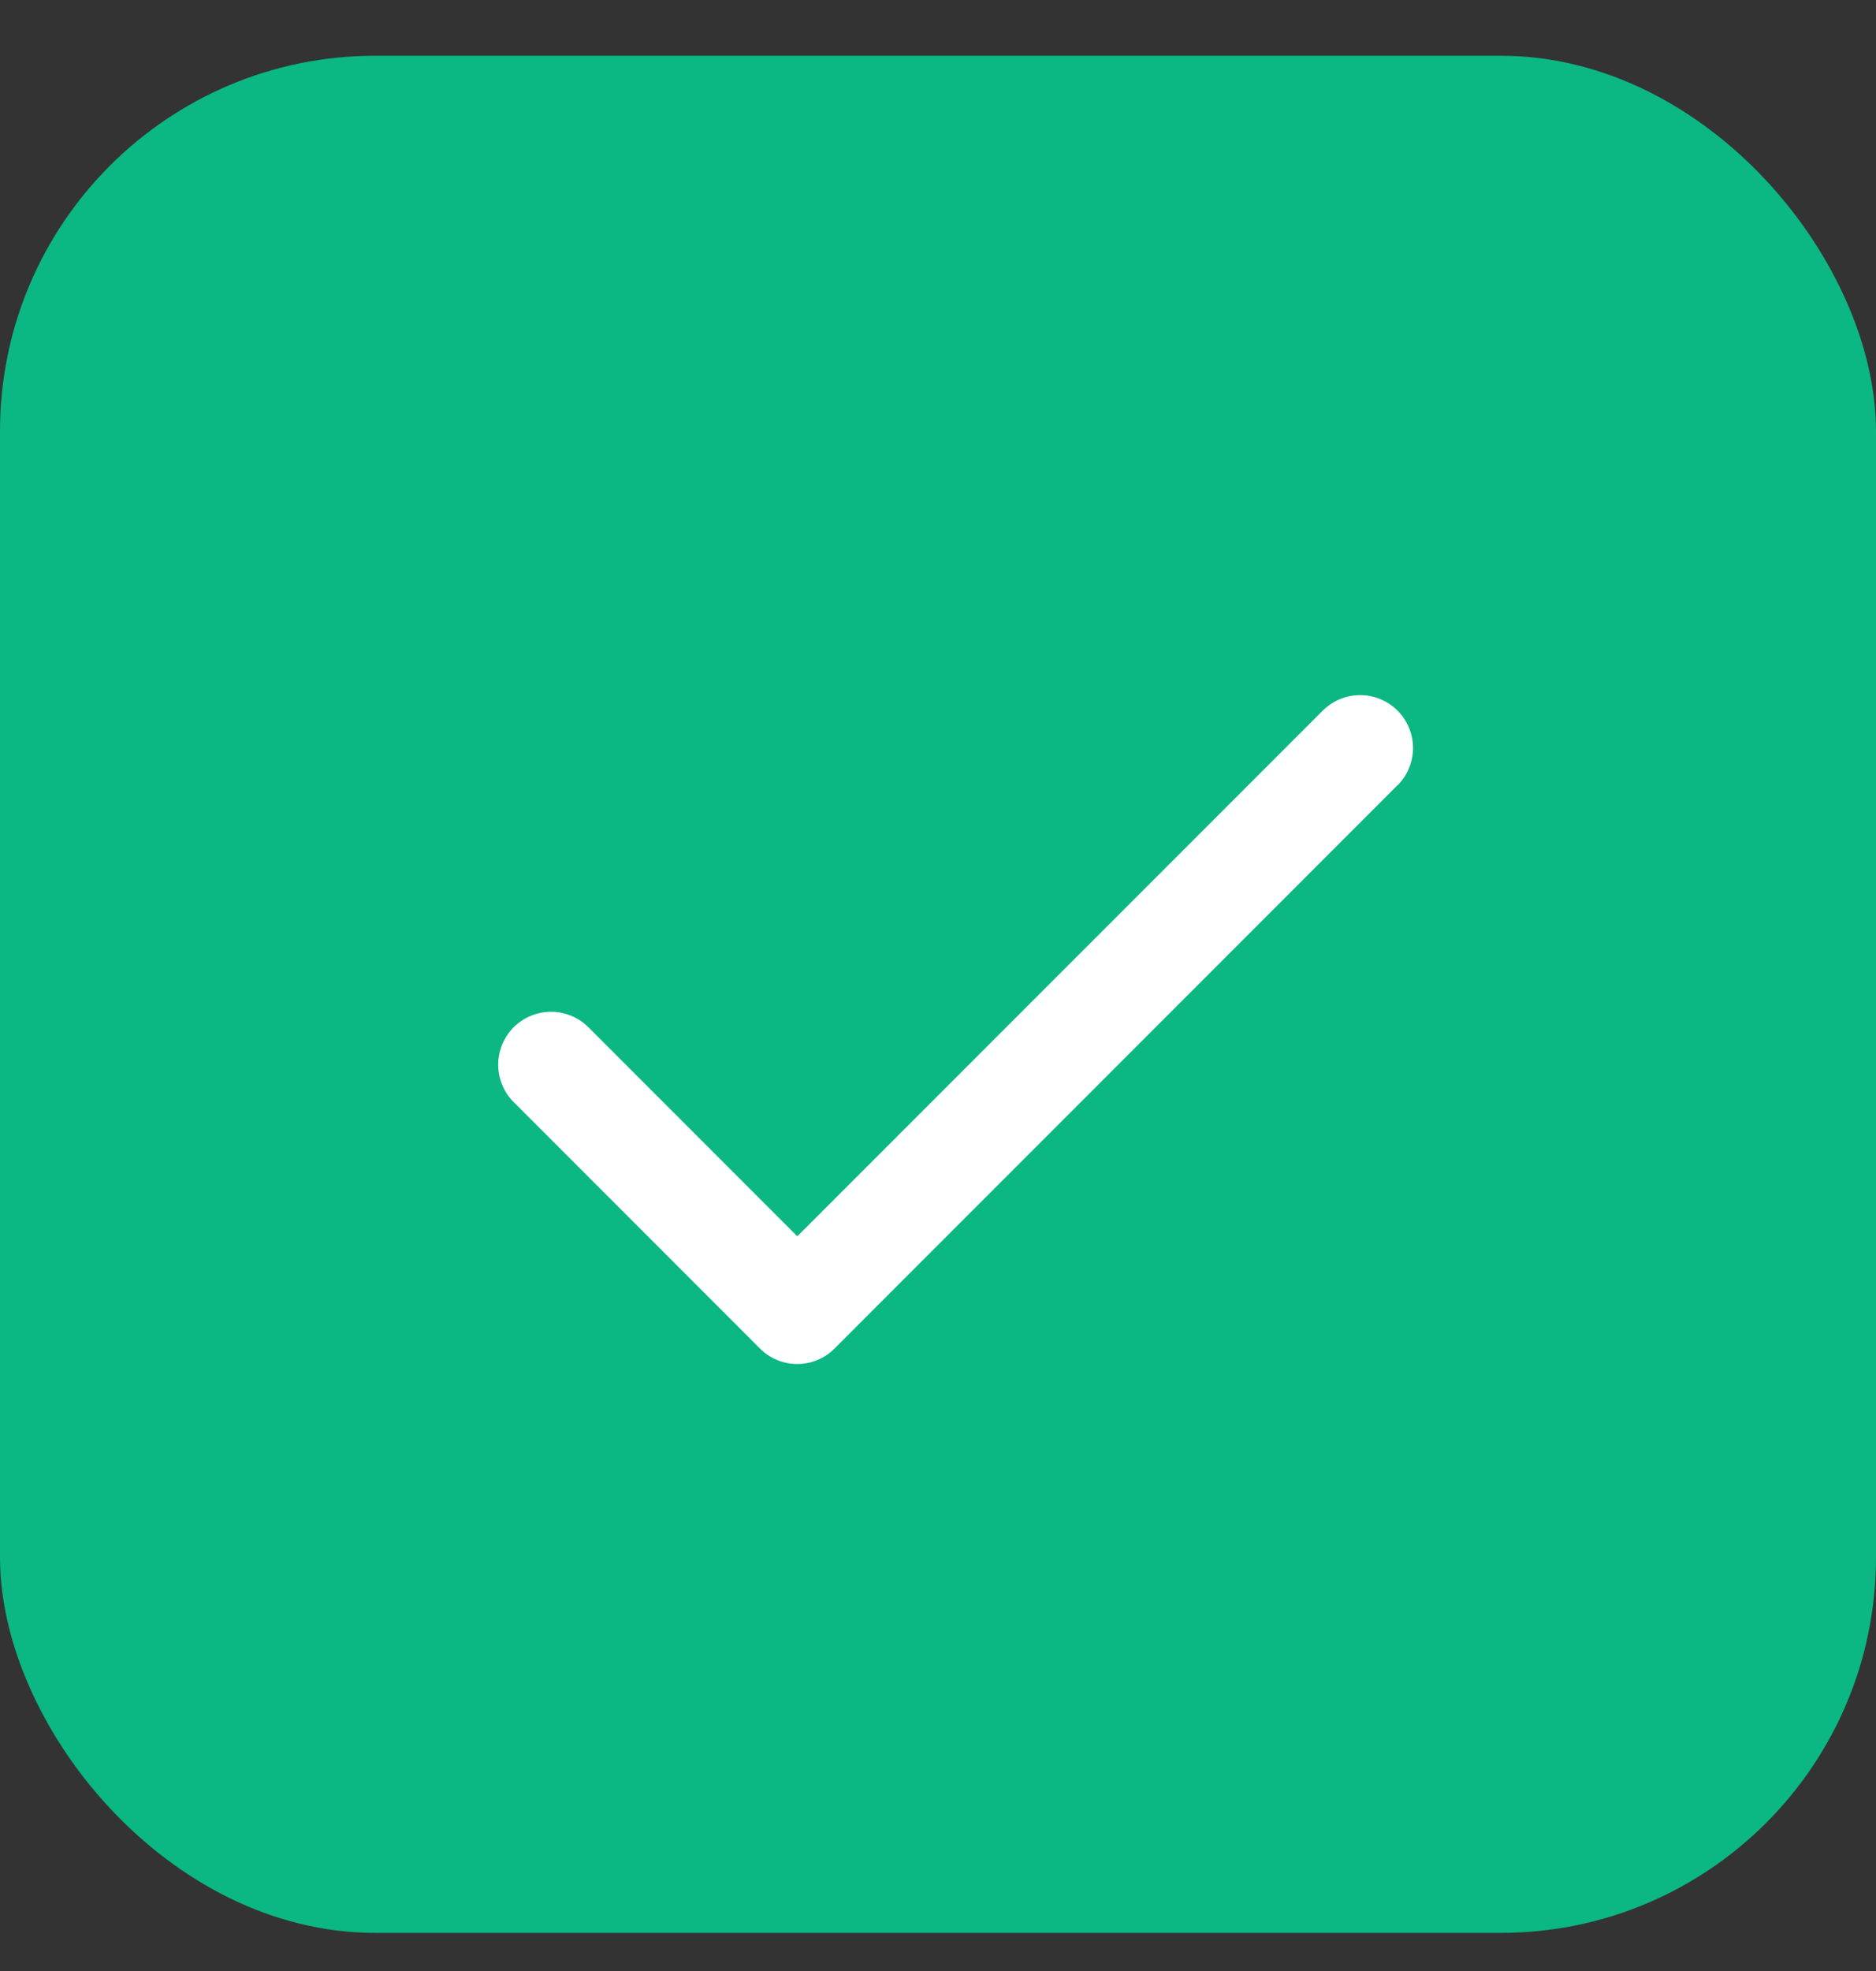
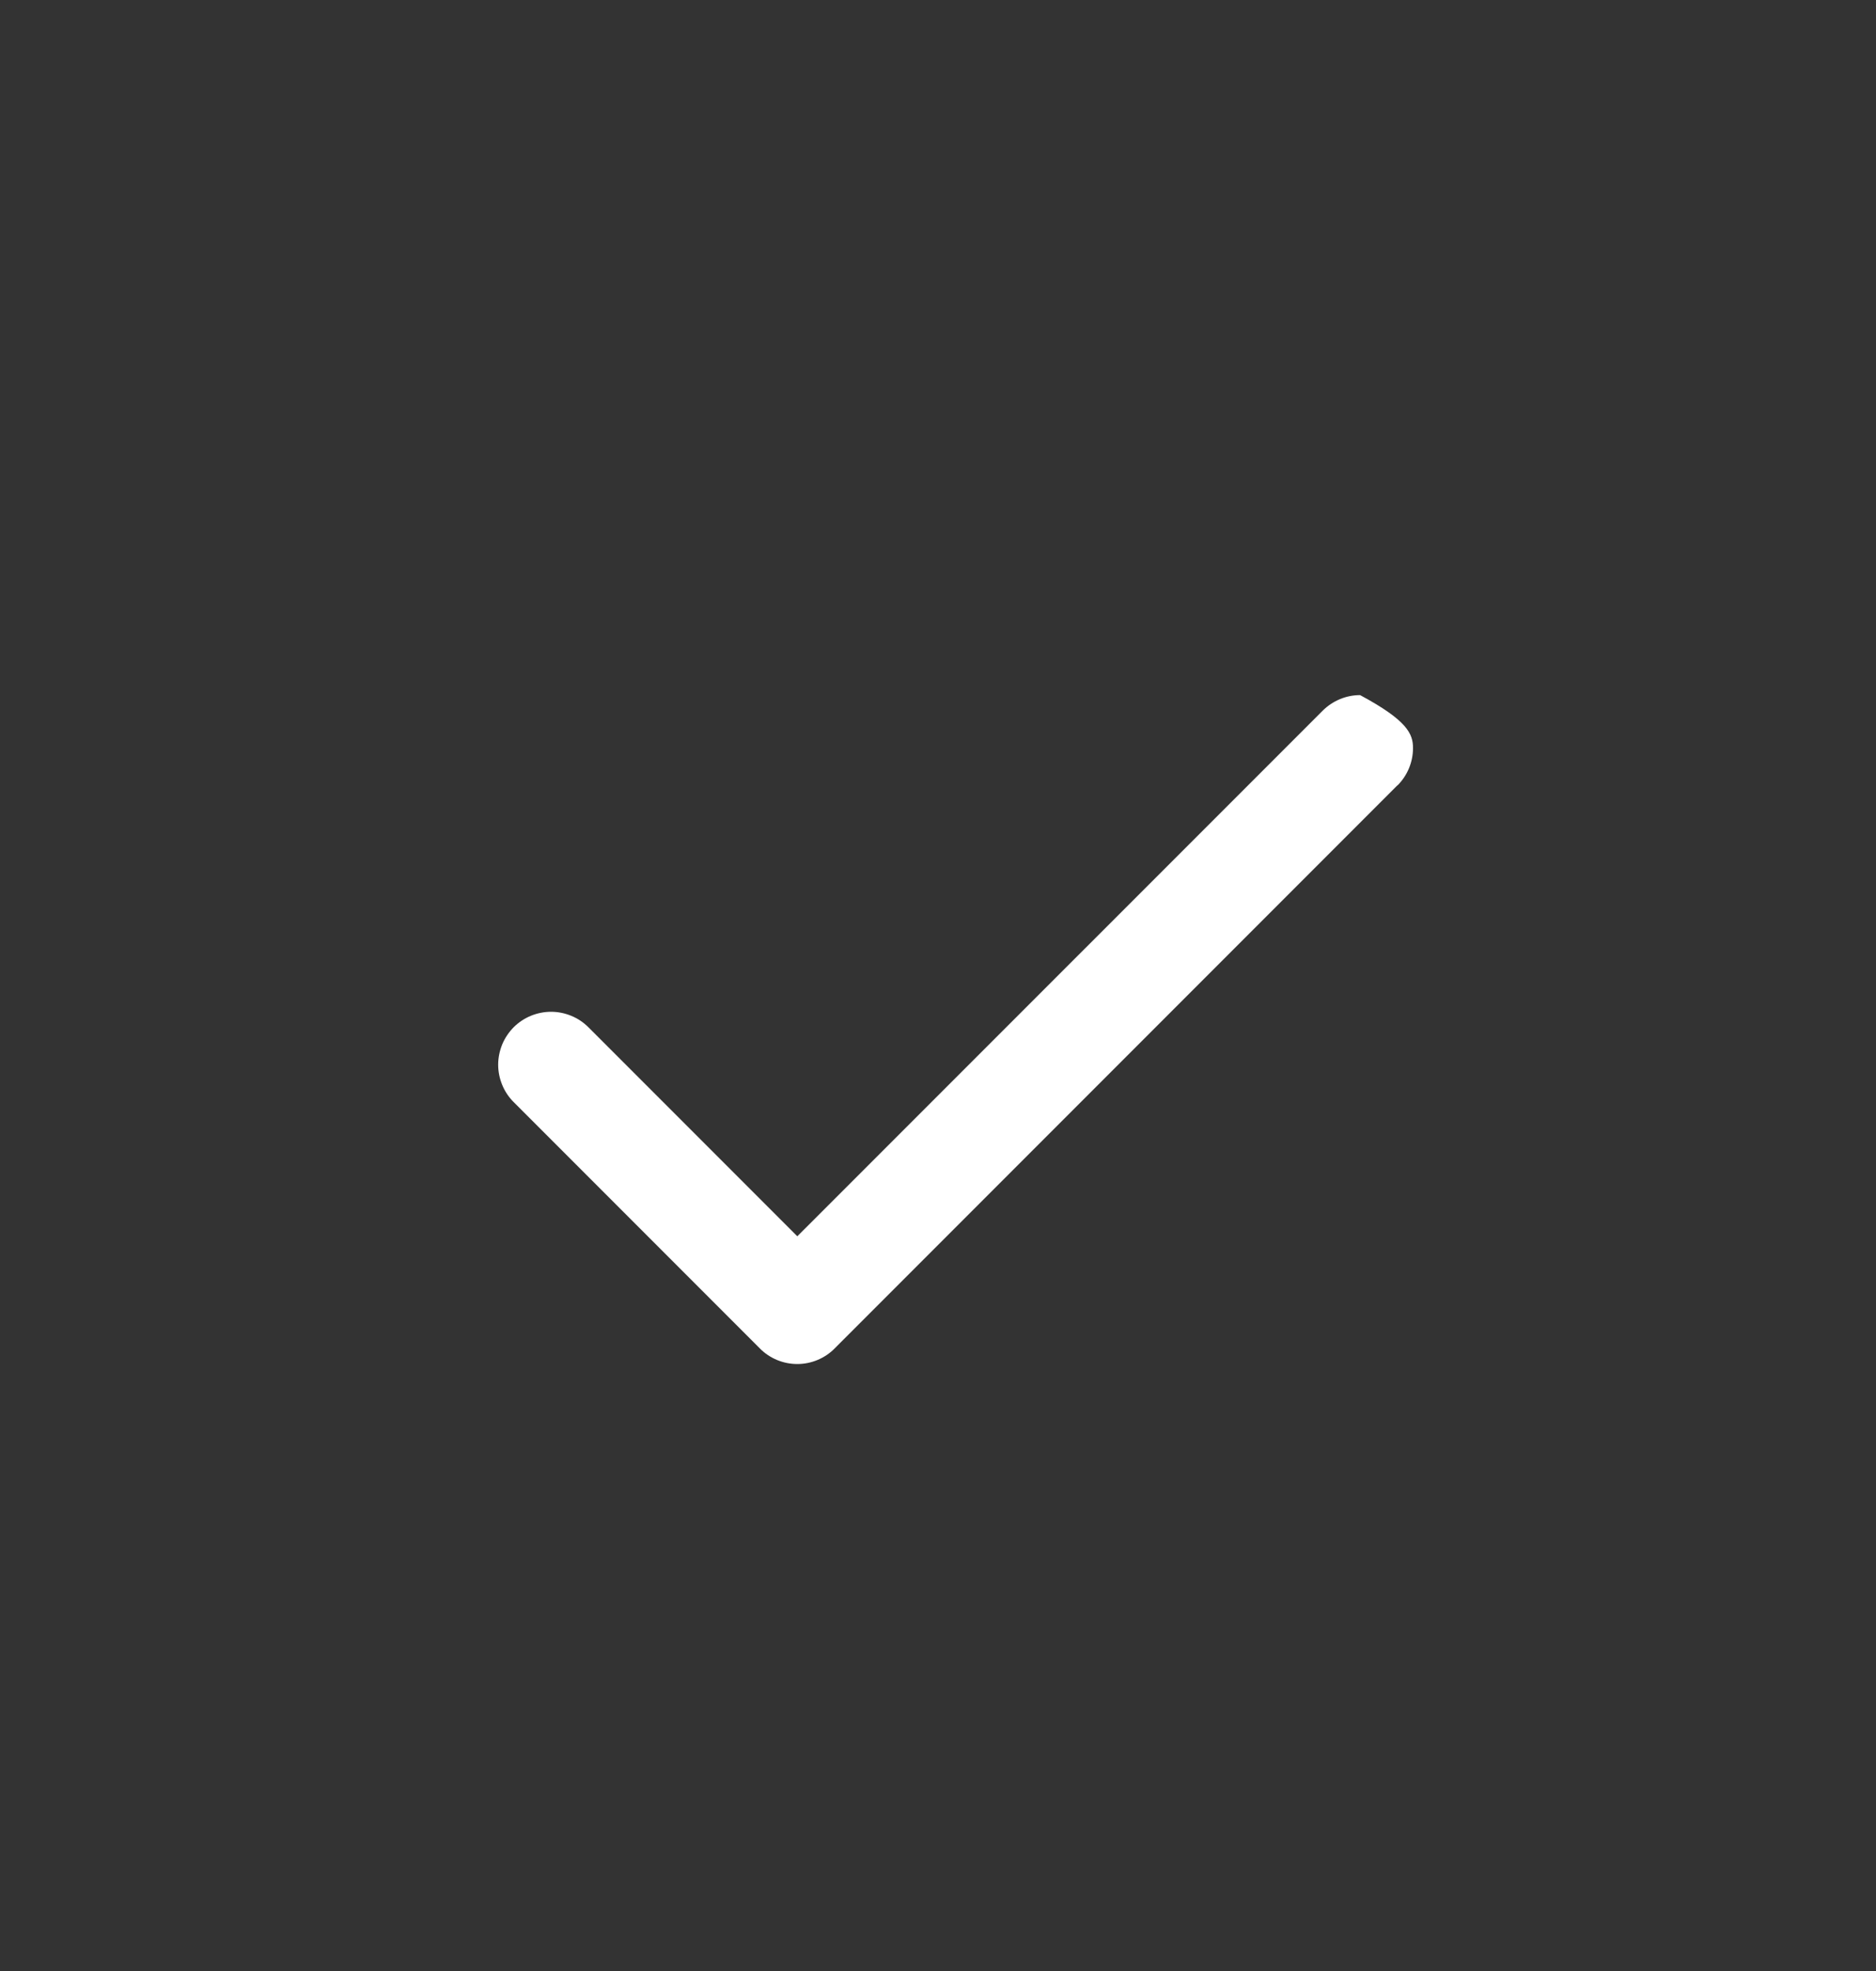
<svg xmlns="http://www.w3.org/2000/svg" width="20" height="21" viewBox="0 0 20 21" fill="none">
  <rect x="0" y="0" width="20" height="21" fill="#333333" stroke="none" />
-   <rect y="0.594" width="20" height="20" rx="4" fill="#0BB783" />
-   <path d="M14.898 8.367L8.898 14.367C8.846 14.42 8.784 14.461 8.715 14.49C8.647 14.518 8.574 14.533 8.5 14.533C8.425 14.533 8.352 14.518 8.284 14.49C8.215 14.461 8.153 14.42 8.101 14.367L5.476 11.742C5.424 11.69 5.382 11.628 5.354 11.559C5.326 11.491 5.311 11.418 5.311 11.344C5.311 11.27 5.326 11.197 5.354 11.128C5.382 11.06 5.424 10.998 5.476 10.945C5.528 10.893 5.591 10.851 5.659 10.823C5.727 10.795 5.801 10.78 5.875 10.78C5.949 10.78 6.022 10.795 6.09 10.823C6.159 10.851 6.221 10.893 6.273 10.945L8.5 13.172L14.102 7.571C14.208 7.466 14.351 7.406 14.5 7.406C14.65 7.406 14.793 7.466 14.899 7.571C15.005 7.677 15.064 7.82 15.064 7.97C15.064 8.119 15.005 8.262 14.899 8.368L14.898 8.367Z" fill="white" />
+   <path d="M14.898 8.367L8.898 14.367C8.846 14.42 8.784 14.461 8.715 14.49C8.647 14.518 8.574 14.533 8.5 14.533C8.425 14.533 8.352 14.518 8.284 14.49C8.215 14.461 8.153 14.42 8.101 14.367L5.476 11.742C5.424 11.69 5.382 11.628 5.354 11.559C5.326 11.491 5.311 11.418 5.311 11.344C5.311 11.27 5.326 11.197 5.354 11.128C5.382 11.06 5.424 10.998 5.476 10.945C5.528 10.893 5.591 10.851 5.659 10.823C5.727 10.795 5.801 10.78 5.875 10.78C5.949 10.78 6.022 10.795 6.09 10.823C6.159 10.851 6.221 10.893 6.273 10.945L8.5 13.172L14.102 7.571C14.208 7.466 14.351 7.406 14.5 7.406C15.005 7.677 15.064 7.82 15.064 7.97C15.064 8.119 15.005 8.262 14.899 8.368L14.898 8.367Z" fill="white" />
</svg>